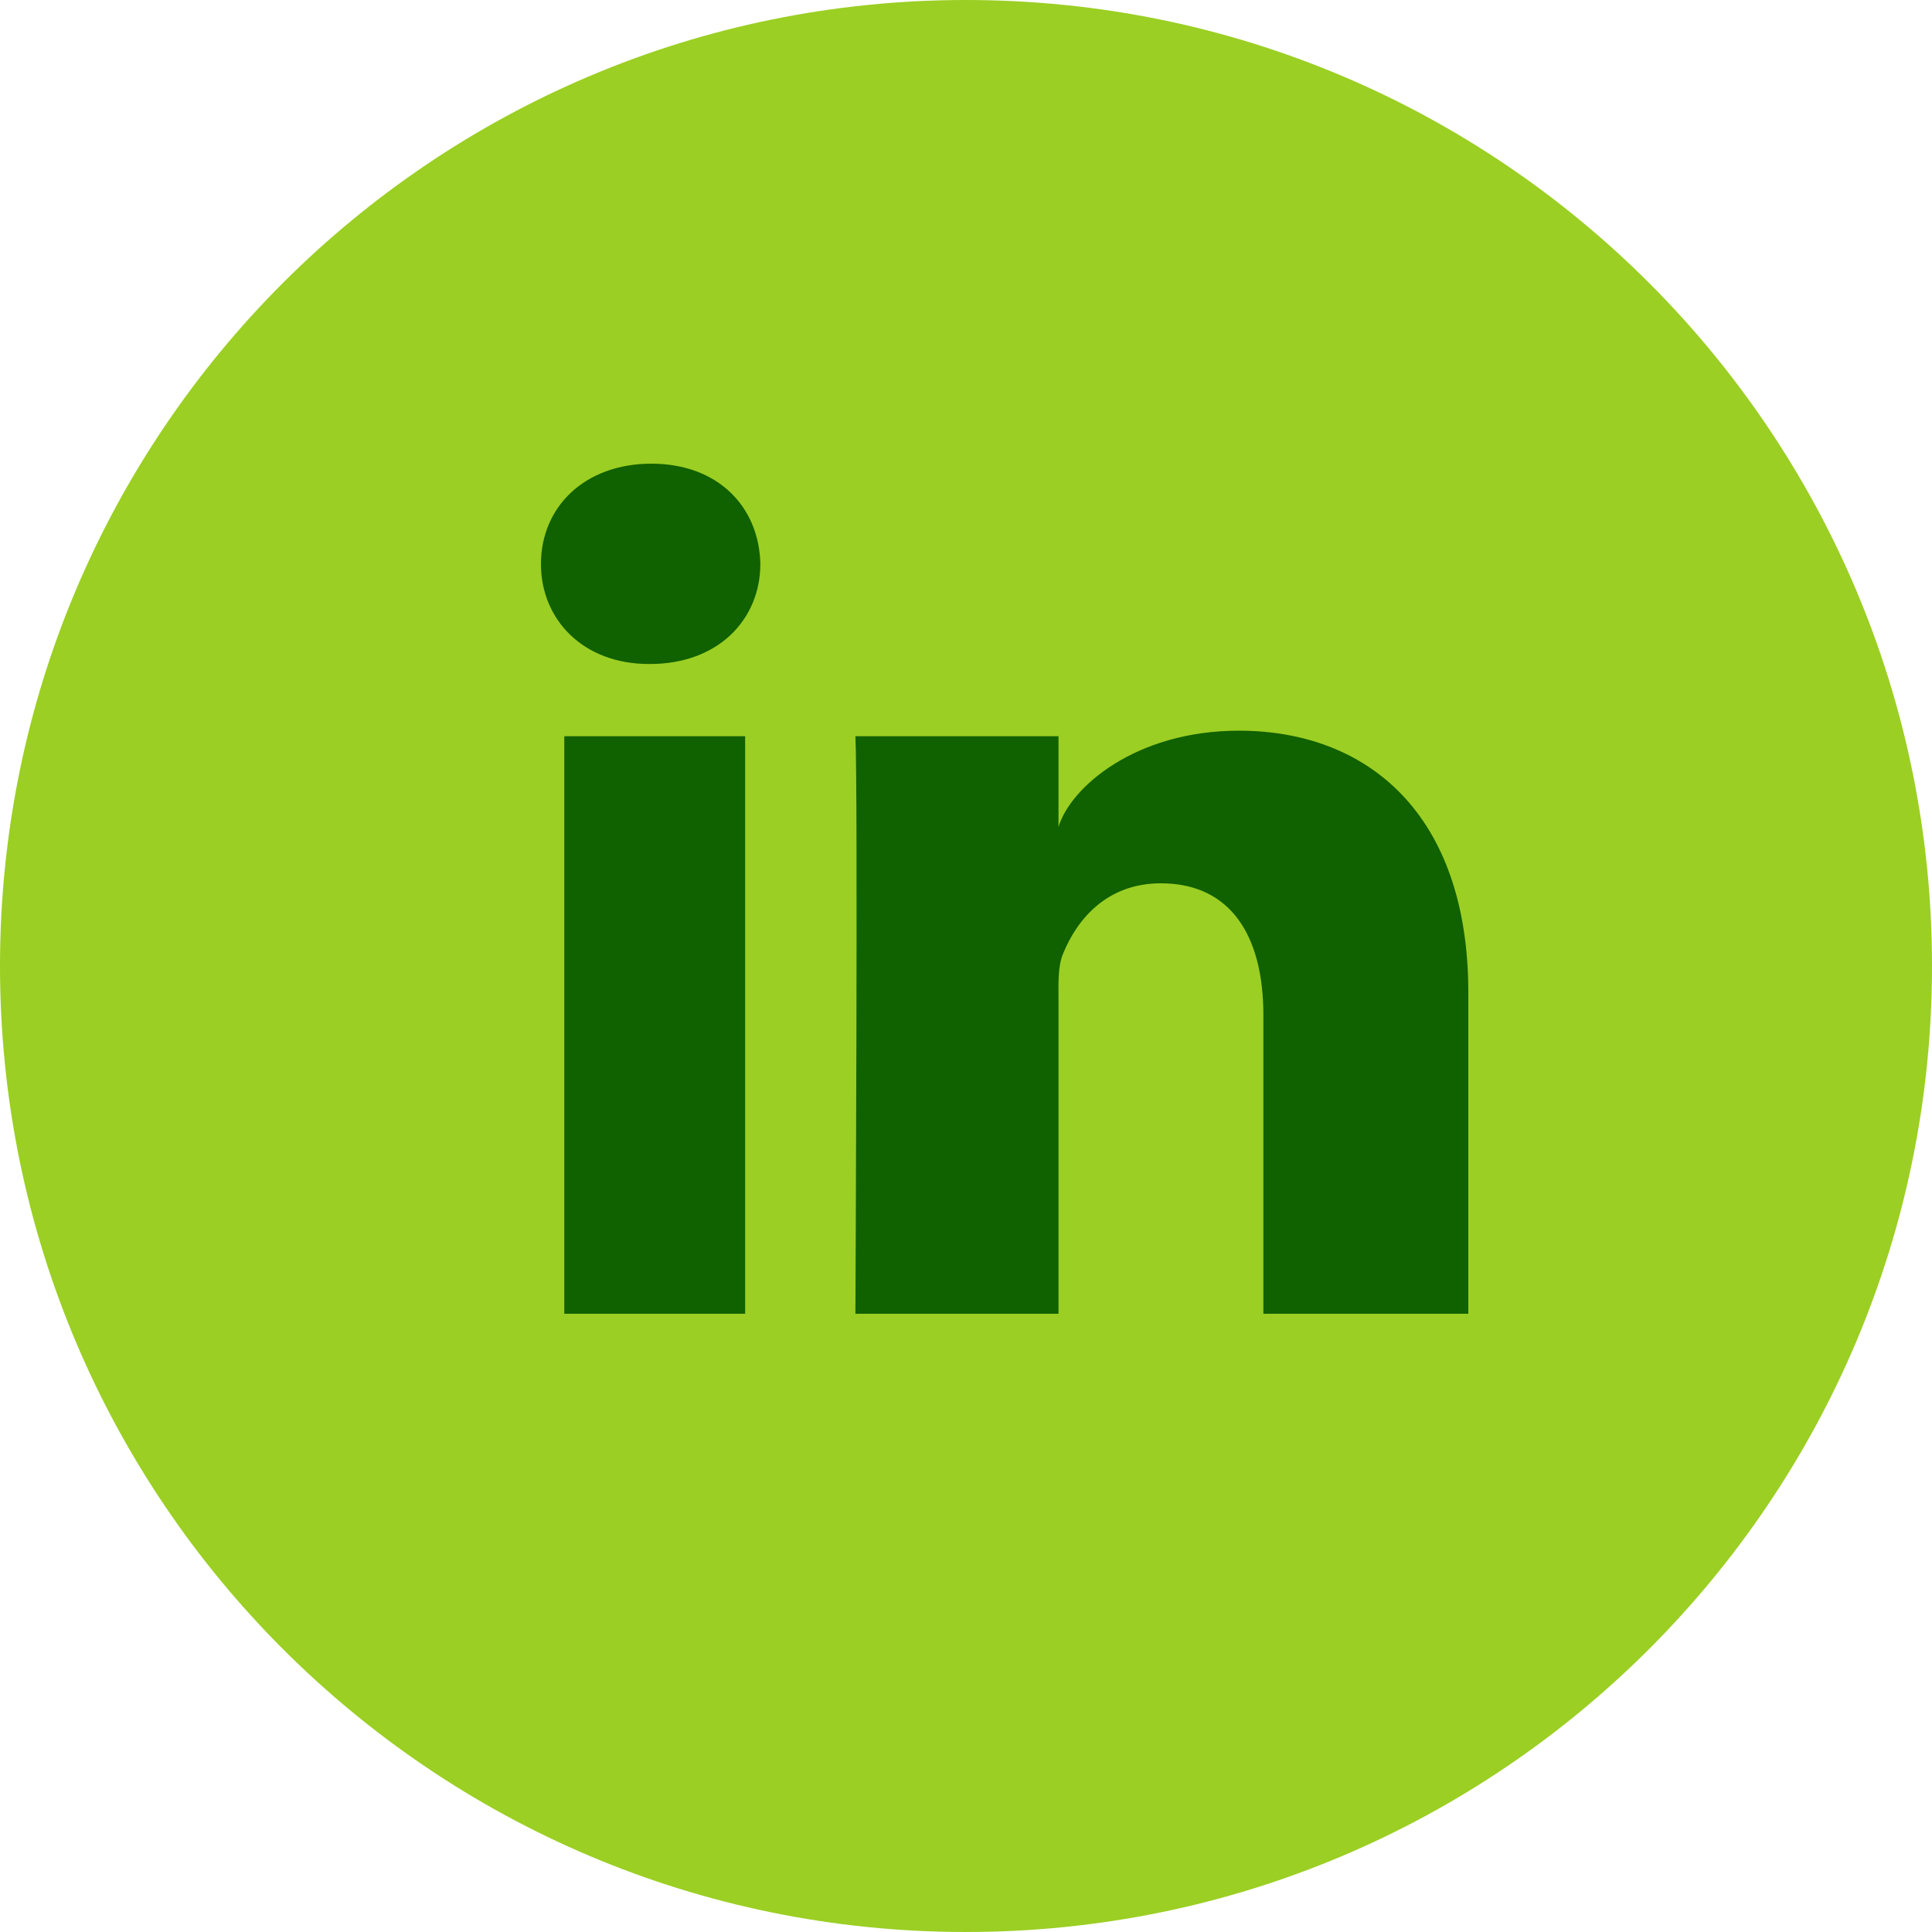
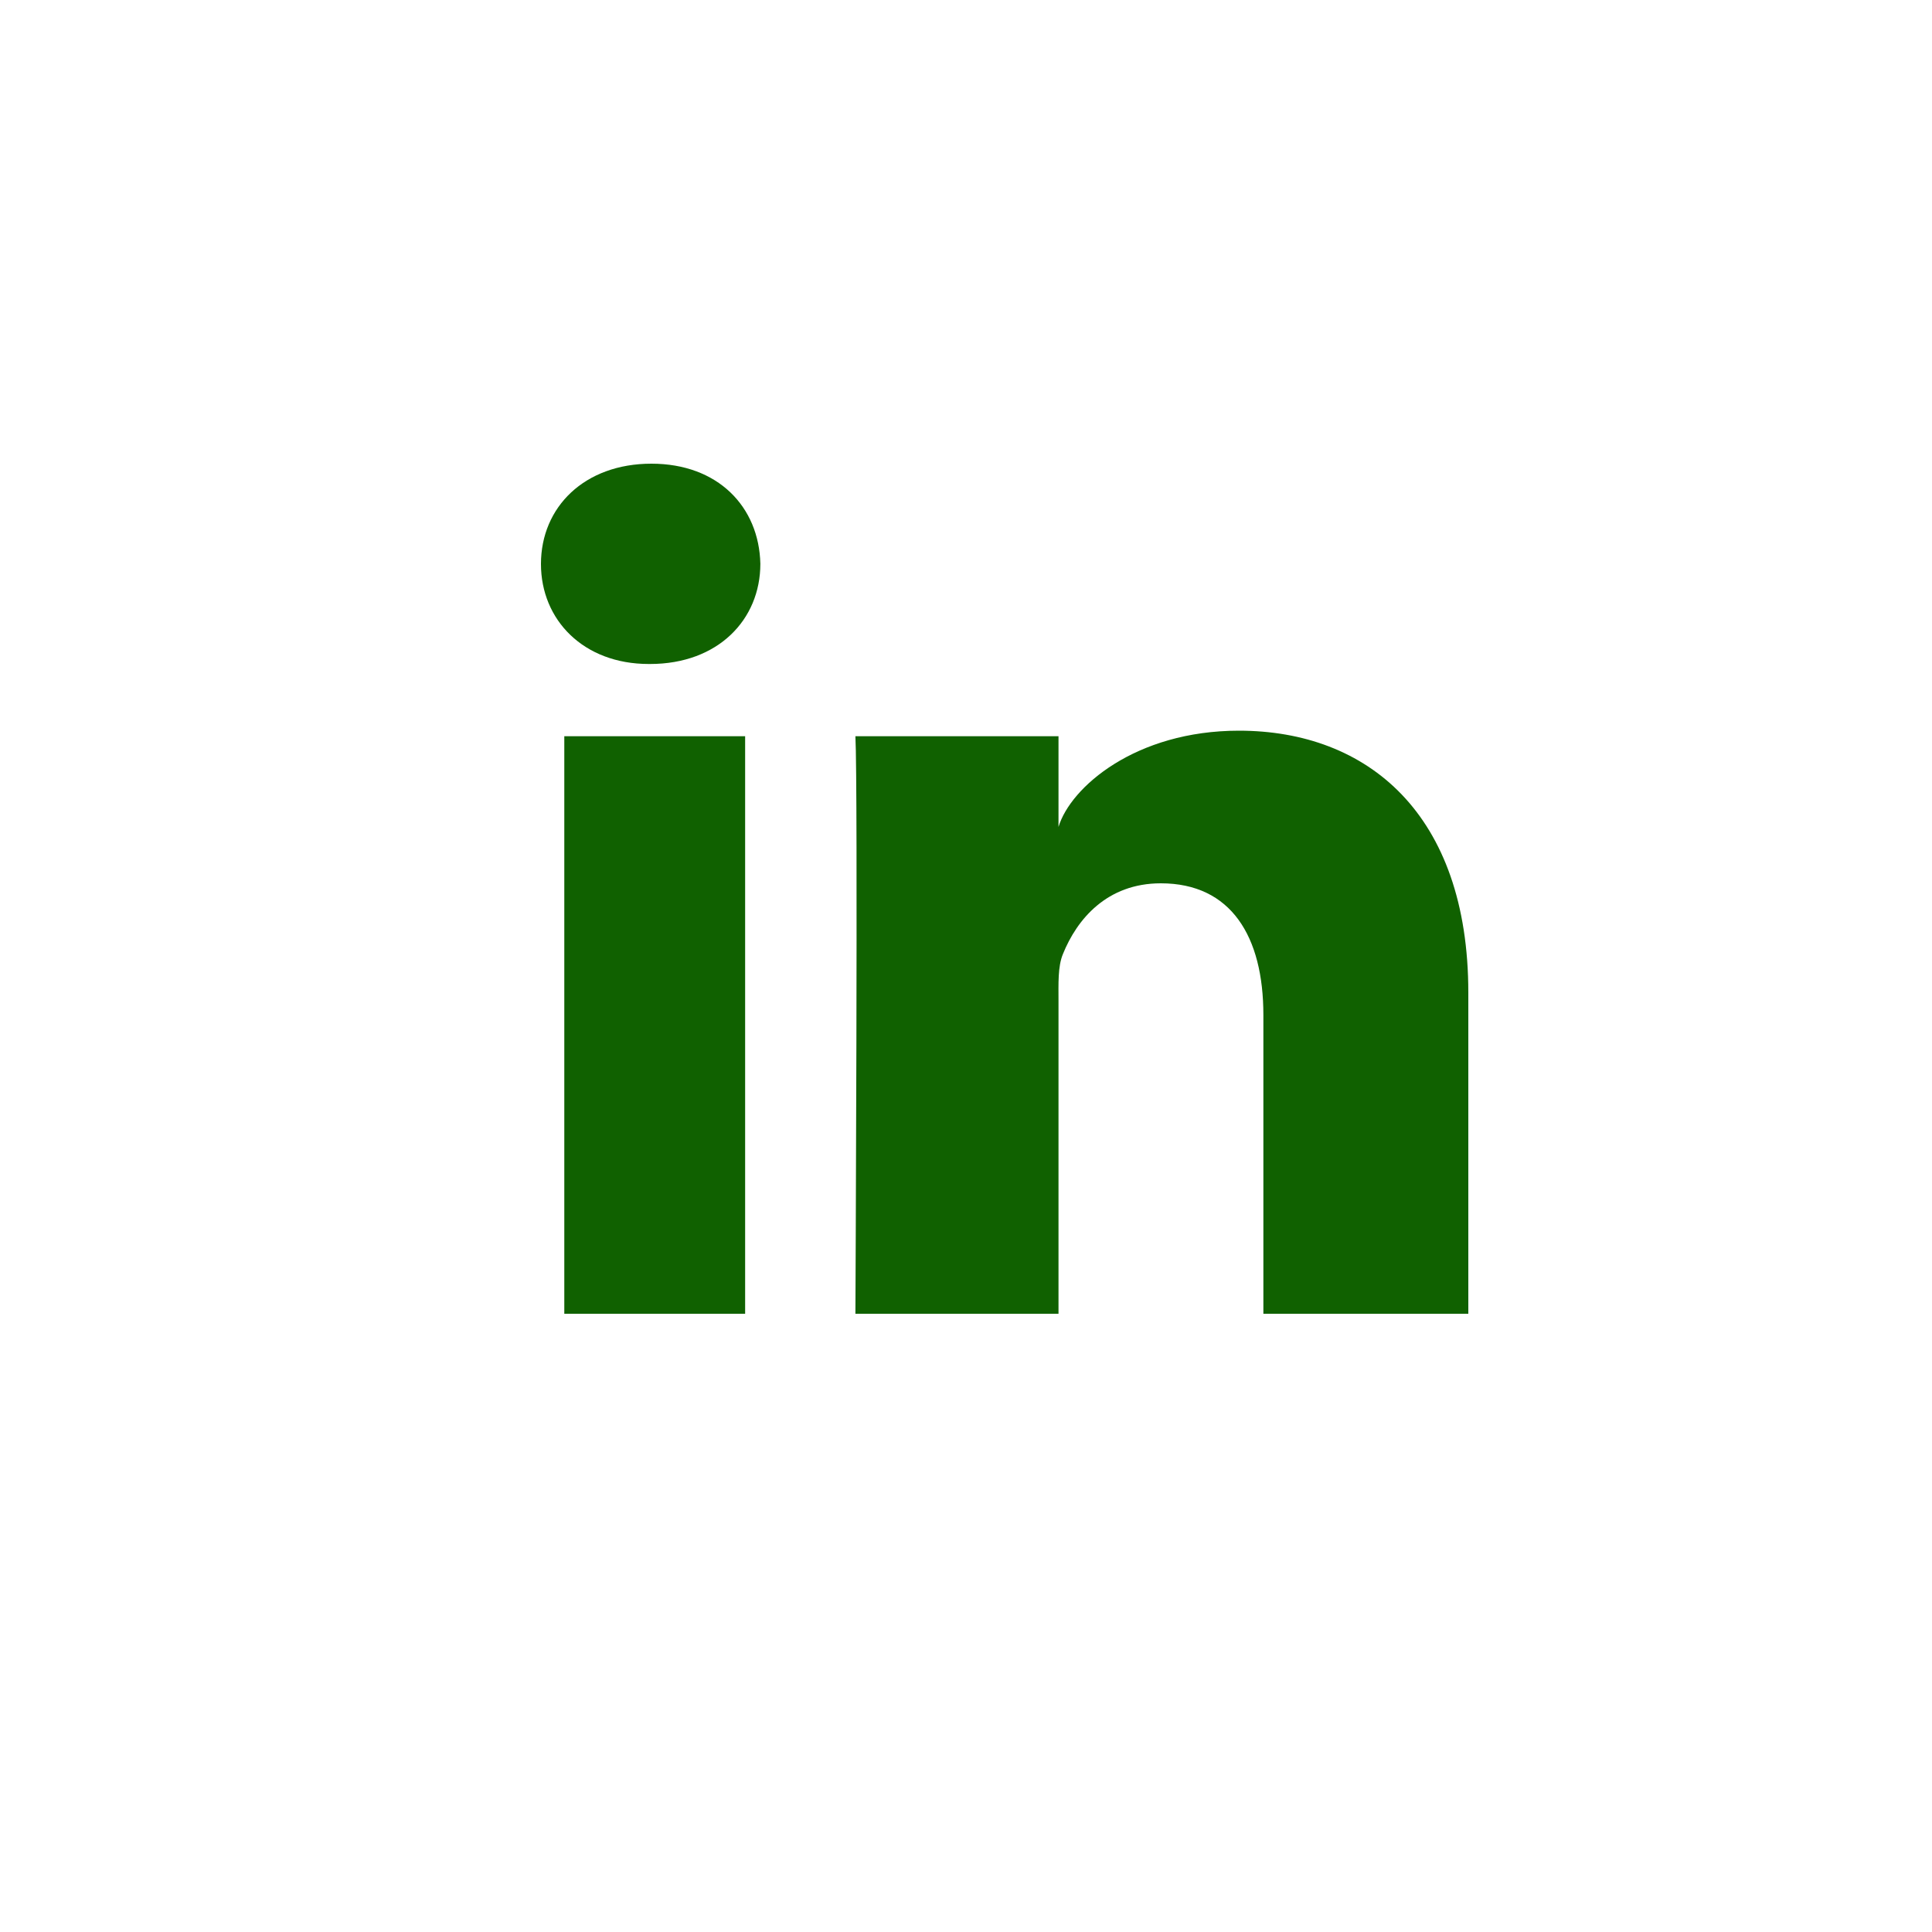
<svg xmlns="http://www.w3.org/2000/svg" width="25px" height="25px" viewBox="0 0 25 25" version="1.1">
  <title>8. Social Media/Linkedin/Dark</title>
  <desc>Created with Sketch.</desc>
  <g id="Symbols" stroke="none" stroke-width="1" fill="none" fill-rule="evenodd">
    <g id="footer" transform="translate(-1295, -450)">
      <g id="Group" transform="translate(0, 111)">
        <g id="8.-Social-Media/Linkedin/Dark" transform="translate(1295, 339)">
-           <path d="M25,12.5 C25,19.404 19.404,25 12.5,25 C5.596,25 0,19.404 0,12.5 C0,5.596 5.596,0 12.5,0 C19.404,0 25,5.596 25,12.5" id="Fill-1" fill="#9BCF23" />
          <path d="M8.429,6 C7.565,6 7,6.56 7,7.298 C7,8.021 7.549,8.592 8.395,8.592 L8.412,8.592 C9.291,8.592 9.839,8.019 9.839,7.295 C9.822,6.558 9.291,6 8.429,6 L8.429,6 Z M16.032,9.455 C14.692,9.455 13.852,10.187 13.697,10.7 L13.697,9.527 L11.069,9.527 C11.103,10.15 11.069,17 11.069,17 L13.697,17 L13.697,12.957 C13.697,12.731 13.687,12.507 13.754,12.346 C13.935,11.896 14.323,11.43 15.021,11.43 C15.933,11.43 16.348,12.121 16.348,13.133 L16.348,17 L19,17 L19,12.845 C19,10.53 17.694,9.455 16.032,9.455 L16.032,9.455 Z M7.302,17 L9.642,17 L9.642,9.527 L7.302,9.527 L7.302,17 Z" id="linkedin-icon" fill="#106100" />
        </g>
      </g>
    </g>
  </g>
</svg>